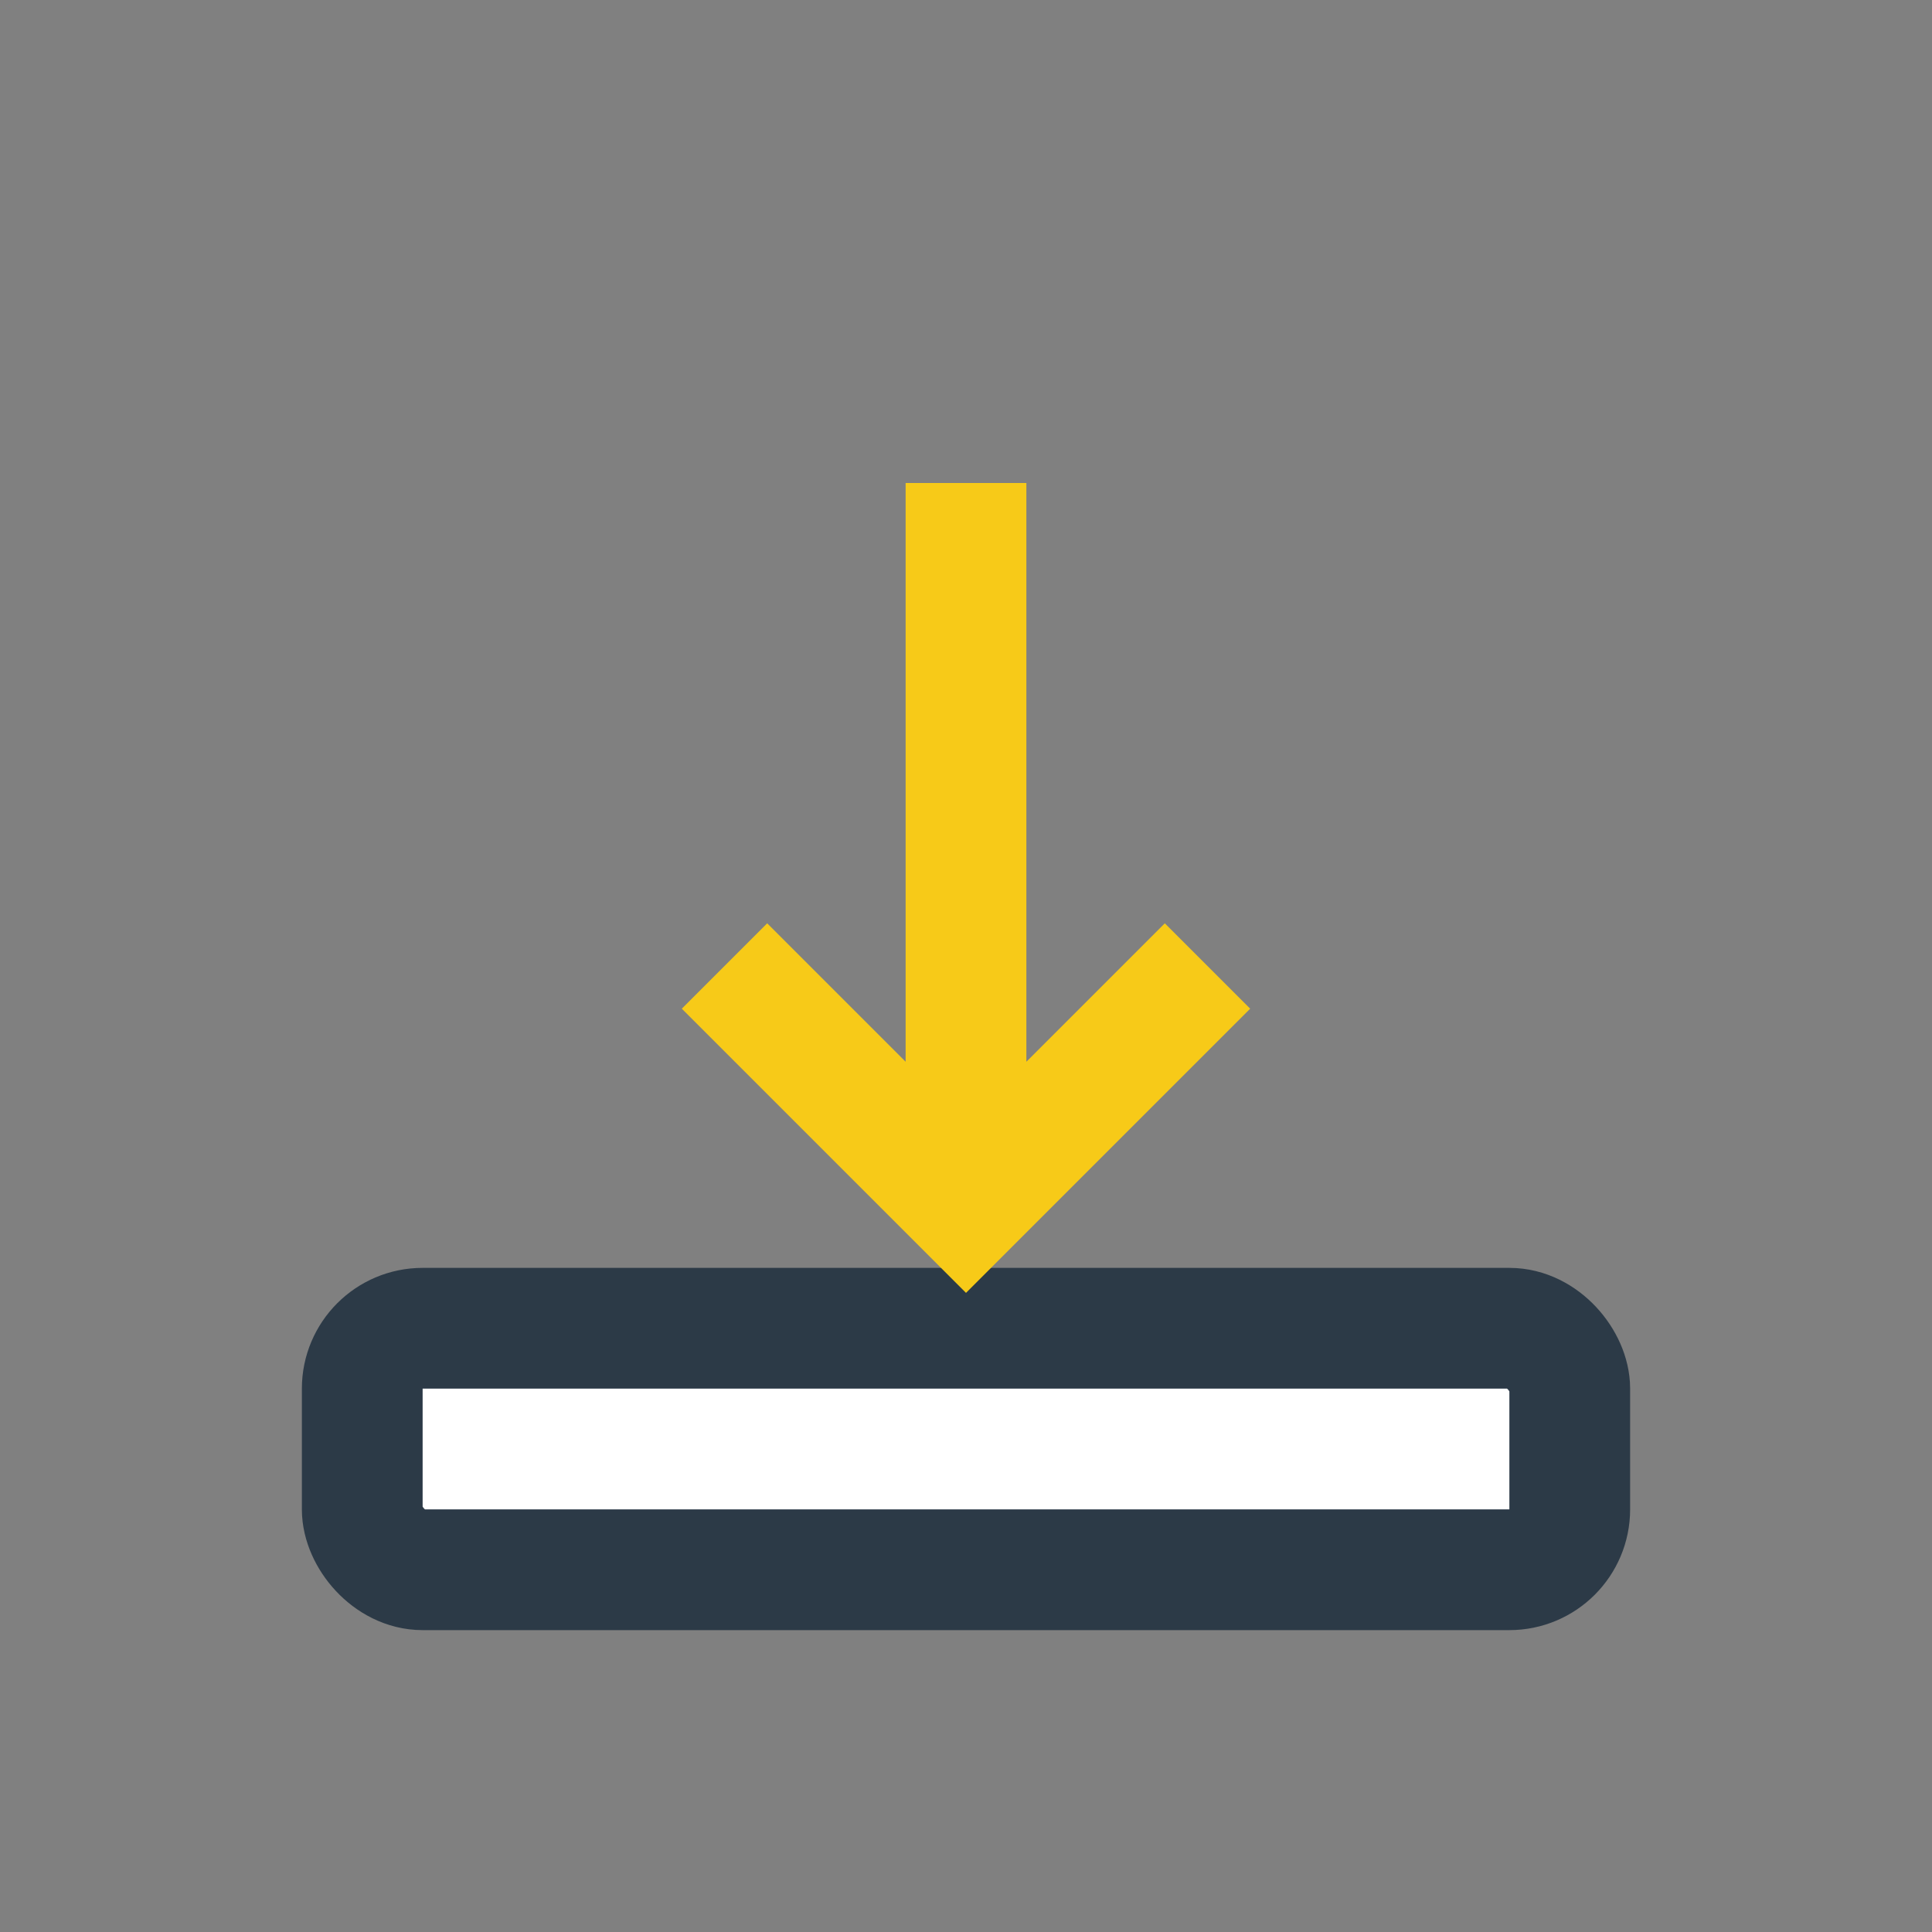
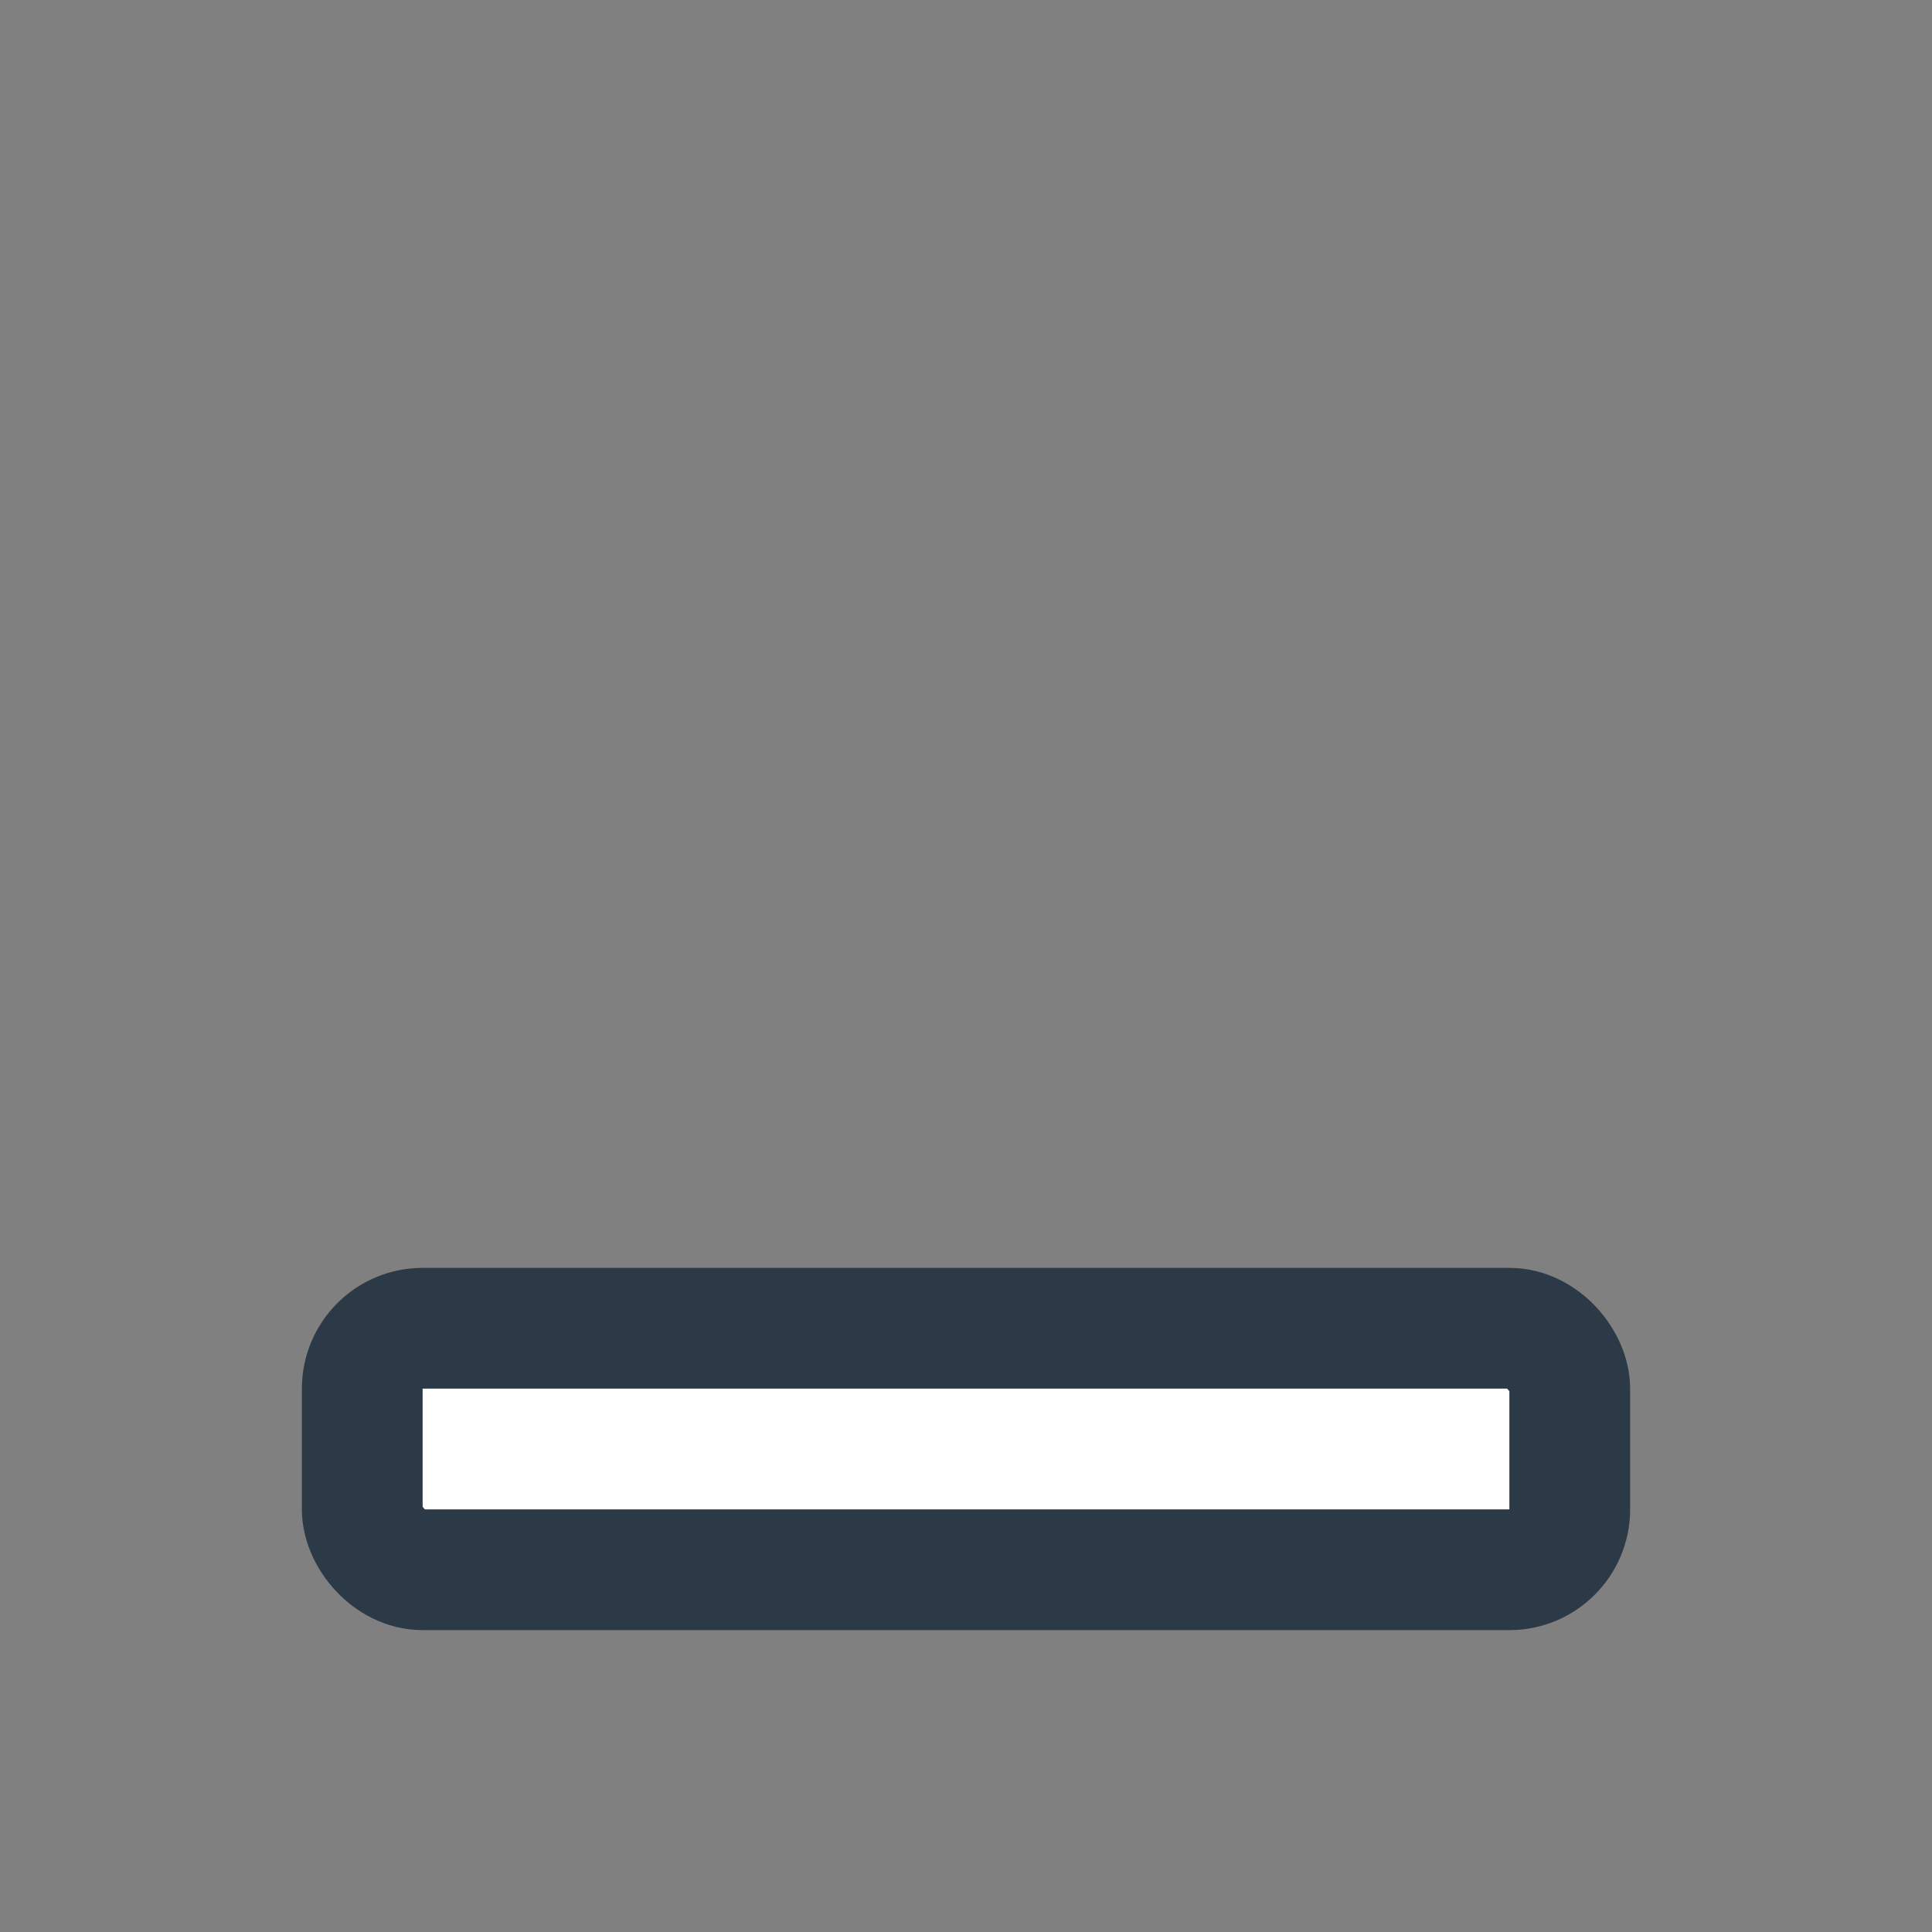
<svg xmlns="http://www.w3.org/2000/svg" width="32" height="32" viewBox="0 0 32 32">
  <rect x="0" y="0" width="32" height="32" fill="#808080" stroke="none" />
  <rect x="6" y="22" width="20" height="4" rx="1" fill="#fff" stroke="#2C3A47" stroke-width="2" />
-   <path d="M16 8v12M12 16l4 4 4-4" stroke="#F7CA18" stroke-width="2" fill="none" />
</svg>